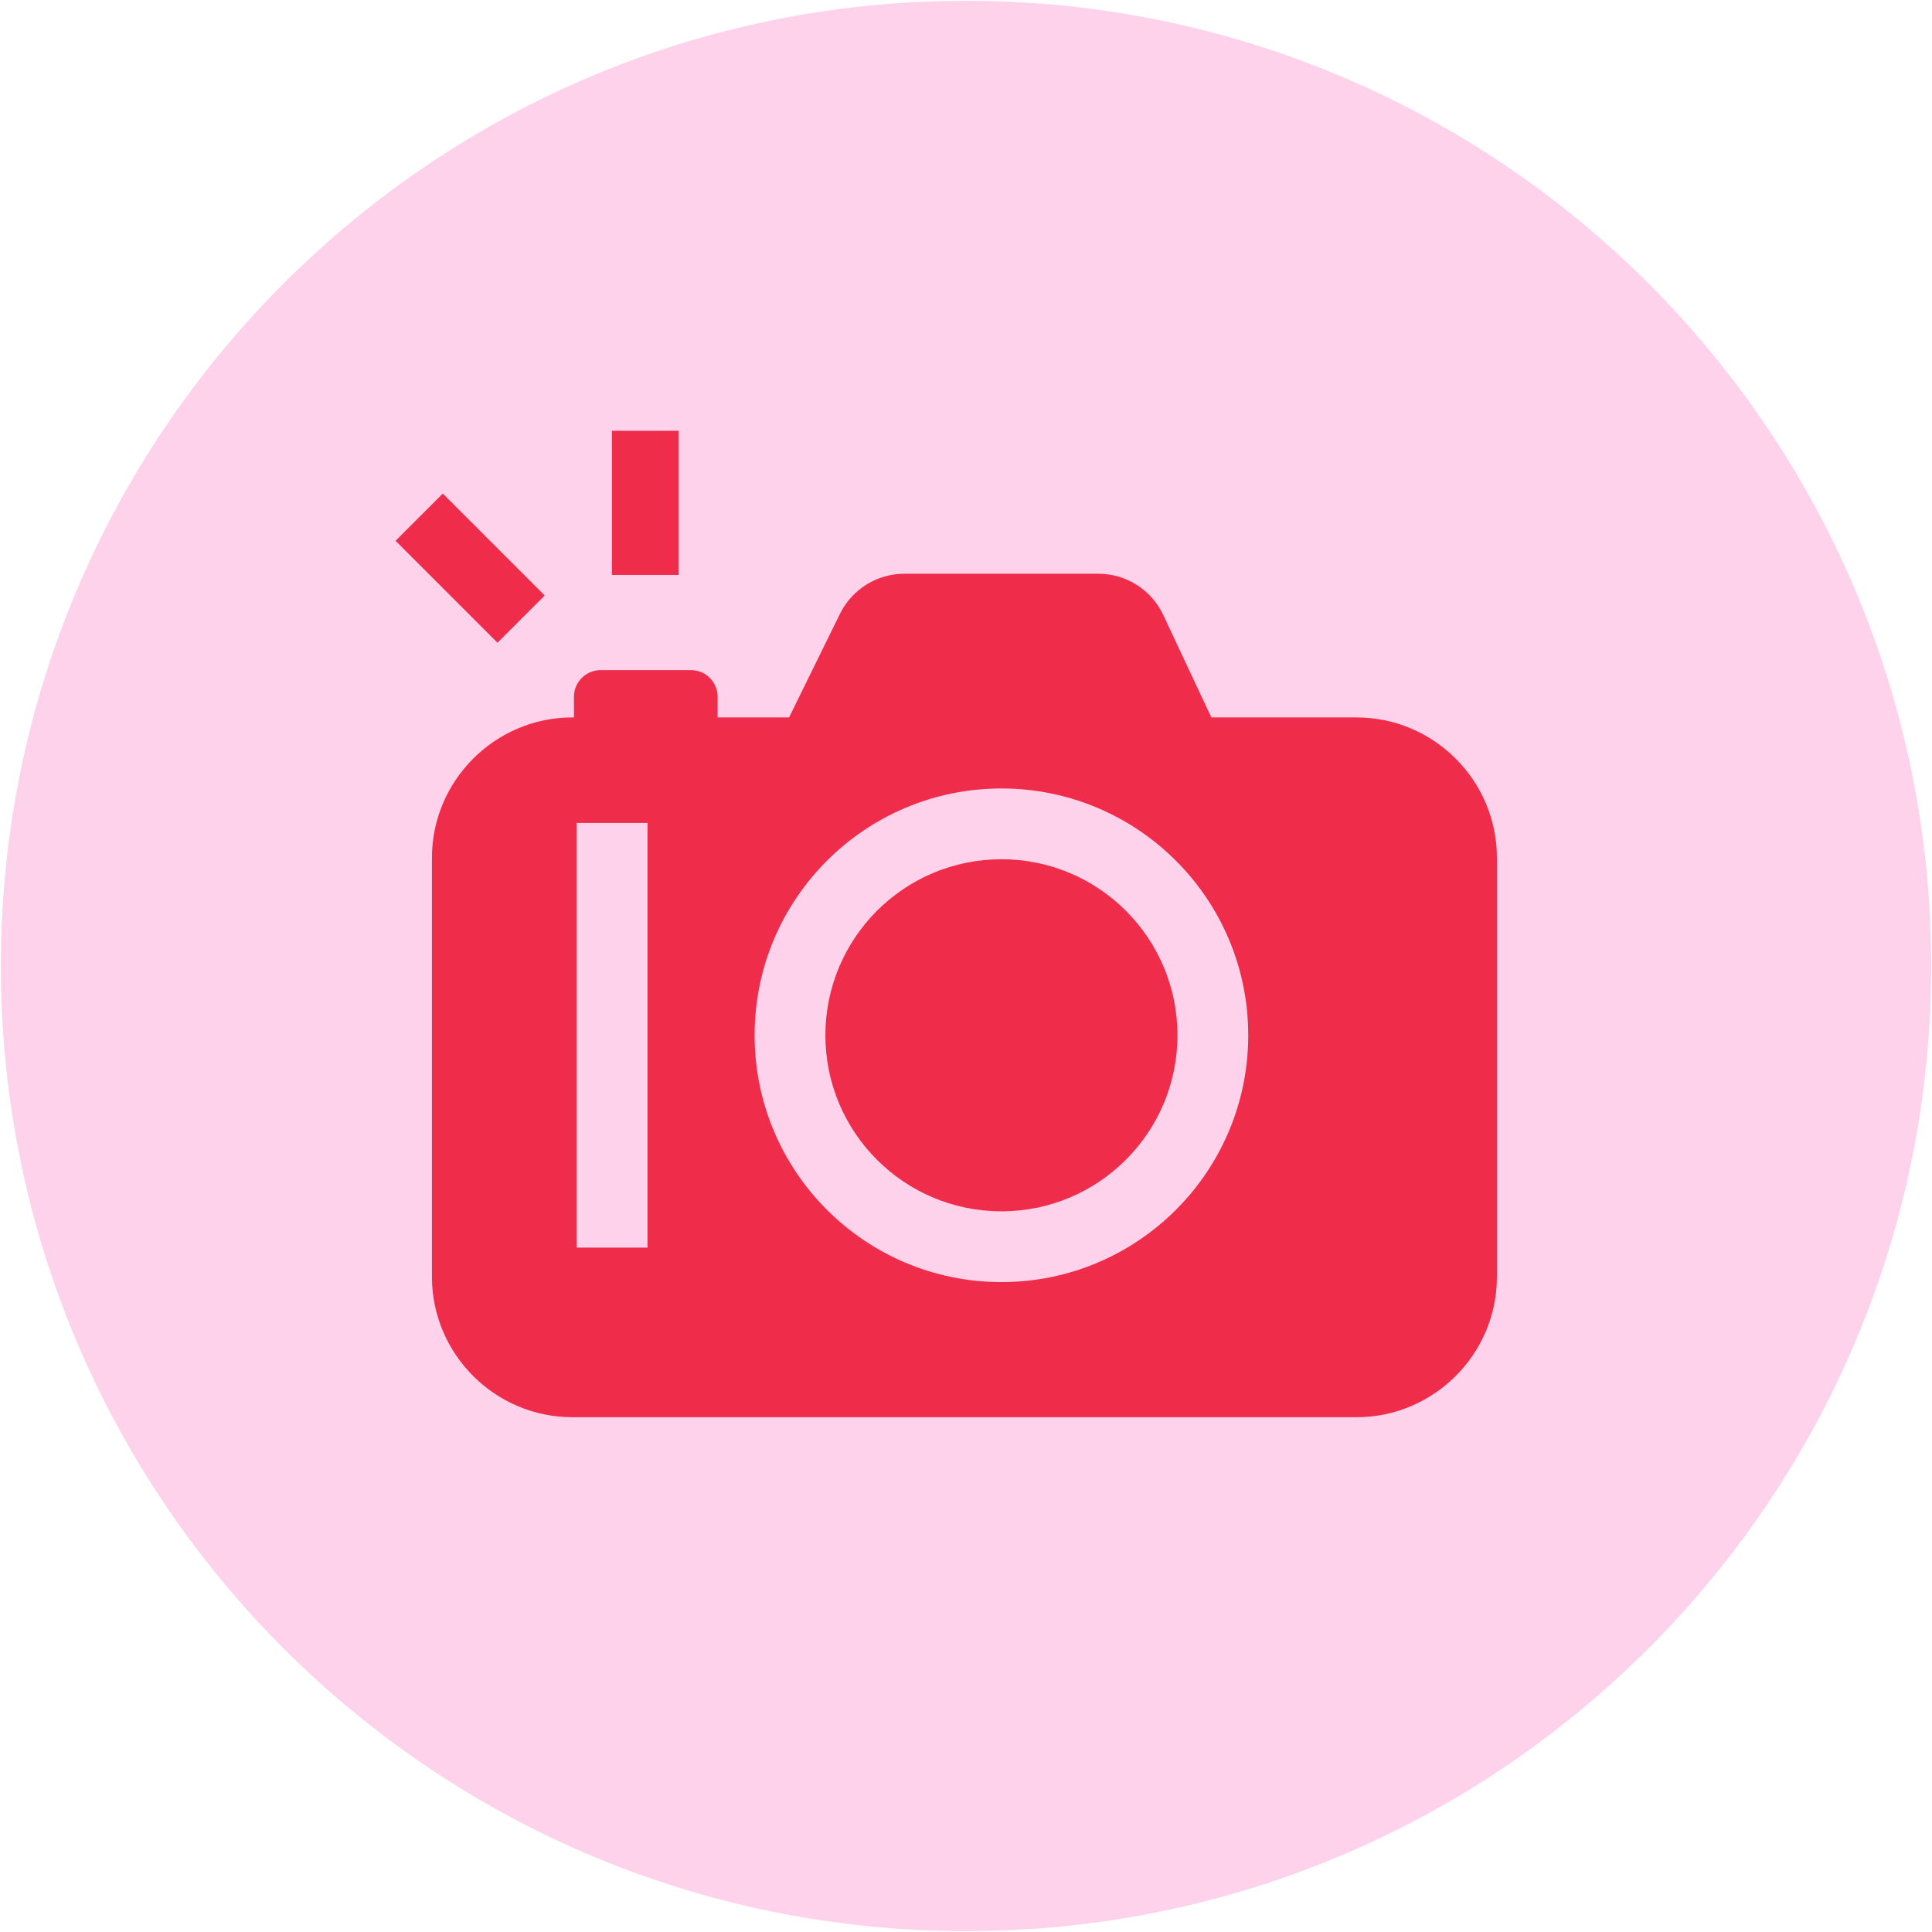
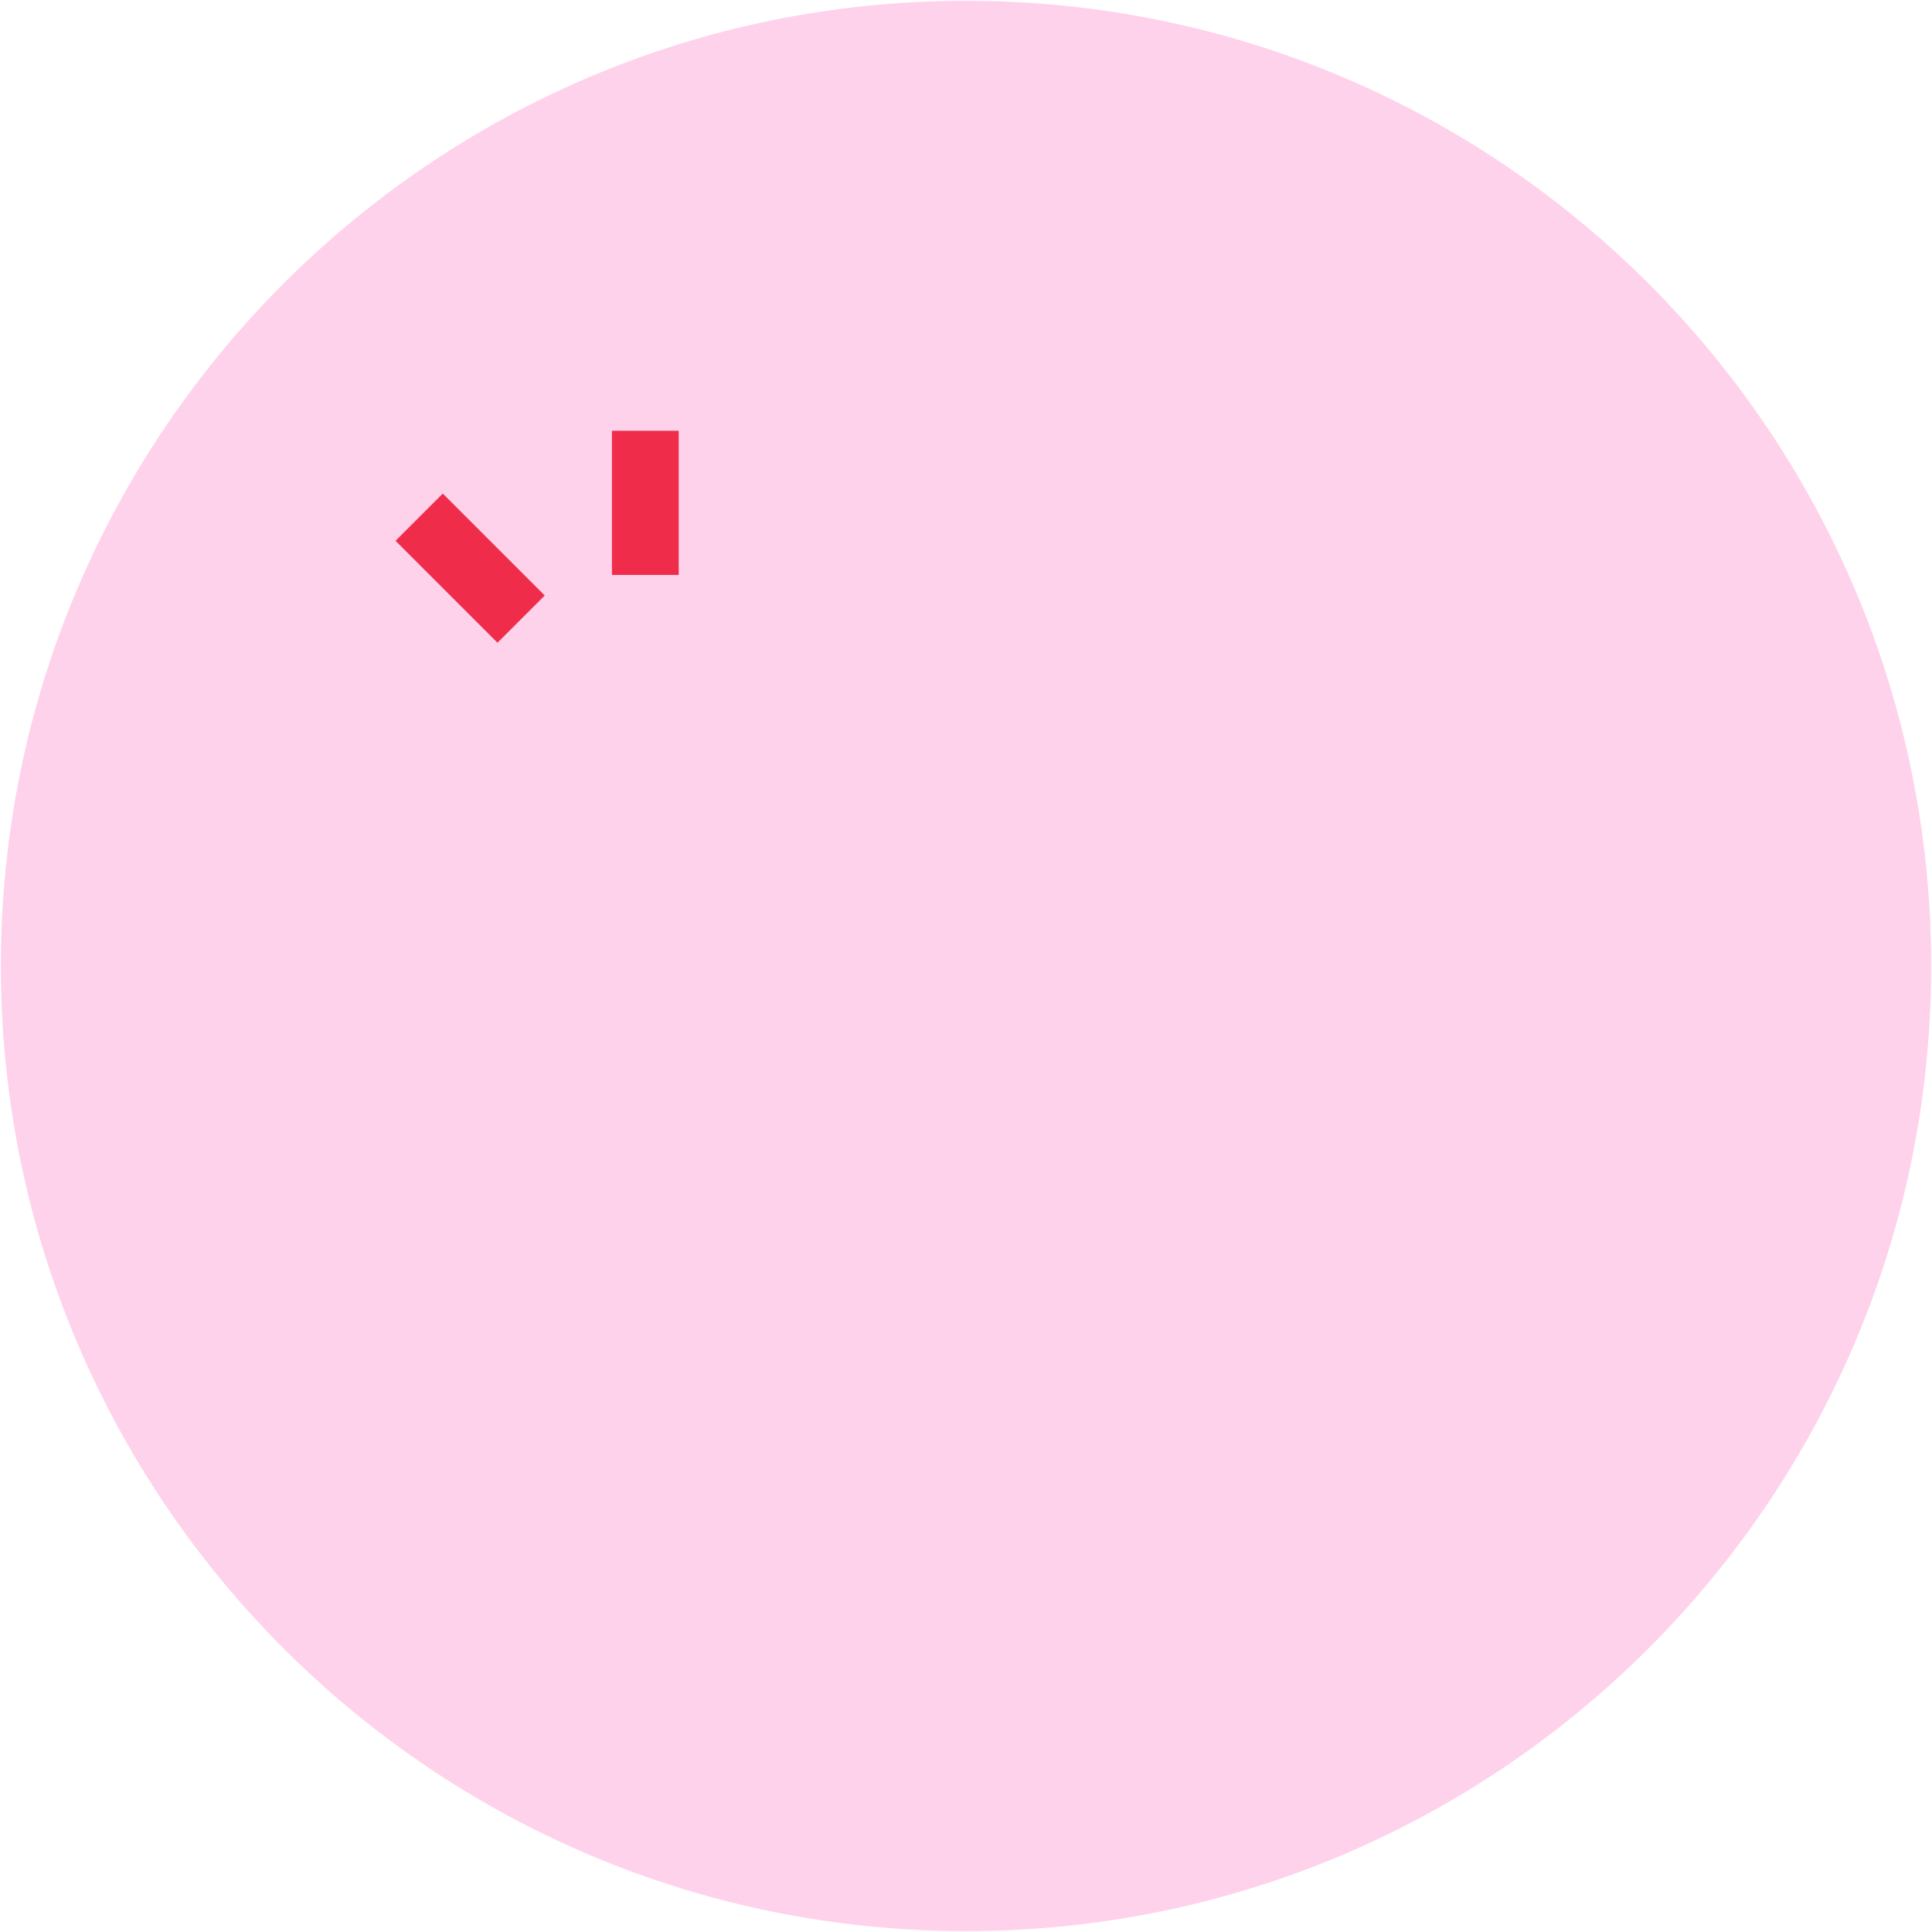
<svg xmlns="http://www.w3.org/2000/svg" width="968" height="968" viewBox="0 0 968 968" fill="none">
  <path d="M484.009 967.56C751.083 967.56 967.589 751.054 967.589 483.98C967.589 216.906 751.083 0.4 484.009 0.4C216.935 0.4 0.429 216.906 0.429 483.98C0.429 751.054 216.935 967.56 484.009 967.56Z" fill="#FFD2EB" />
-   <path d="M679.689 359.461H606.929L582.839 308.141C576.919 295.521 564.229 287.461 550.289 287.461H453.119C439.409 287.461 426.889 295.261 420.839 307.571L395.349 359.461H359.559V349.131C359.559 341.741 353.569 335.751 346.179 335.751H300.949C293.559 335.751 287.569 341.741 287.569 349.131V359.461H286.719C248.059 359.461 216.419 391.091 216.419 429.761V639.771C216.419 678.431 248.049 710.071 286.719 710.071H679.699C718.359 710.071 749.999 678.441 749.999 639.771V429.761C749.999 391.101 718.369 359.461 679.699 359.461H679.689Z" fill="#EF2C4A" />
  <path d="M340.059 215.83H306.599V288.06H340.059V215.83Z" fill="#EF2C4A" />
  <path d="M249.259 322.029L272.919 298.369L221.845 247.295L198.185 270.955L249.259 322.029Z" fill="#EF2C4A" />
-   <path d="M501.749 642.371C570.044 642.371 625.409 587.006 625.409 518.711C625.409 450.415 570.044 395.051 501.749 395.051C433.453 395.051 378.089 450.415 378.089 518.711C378.089 587.006 433.453 642.371 501.749 642.371Z" fill="#FFD2EB" />
-   <path d="M501.749 606.91C550.46 606.91 589.949 567.421 589.949 518.71C589.949 469.998 550.46 430.51 501.749 430.51C453.037 430.51 413.549 469.998 413.549 518.71C413.549 567.421 453.037 606.91 501.749 606.91Z" fill="#EF2C4A" />
-   <path d="M324.429 412.32H288.969V625.1H324.429V412.32Z" fill="#FFD2EB" />
</svg>